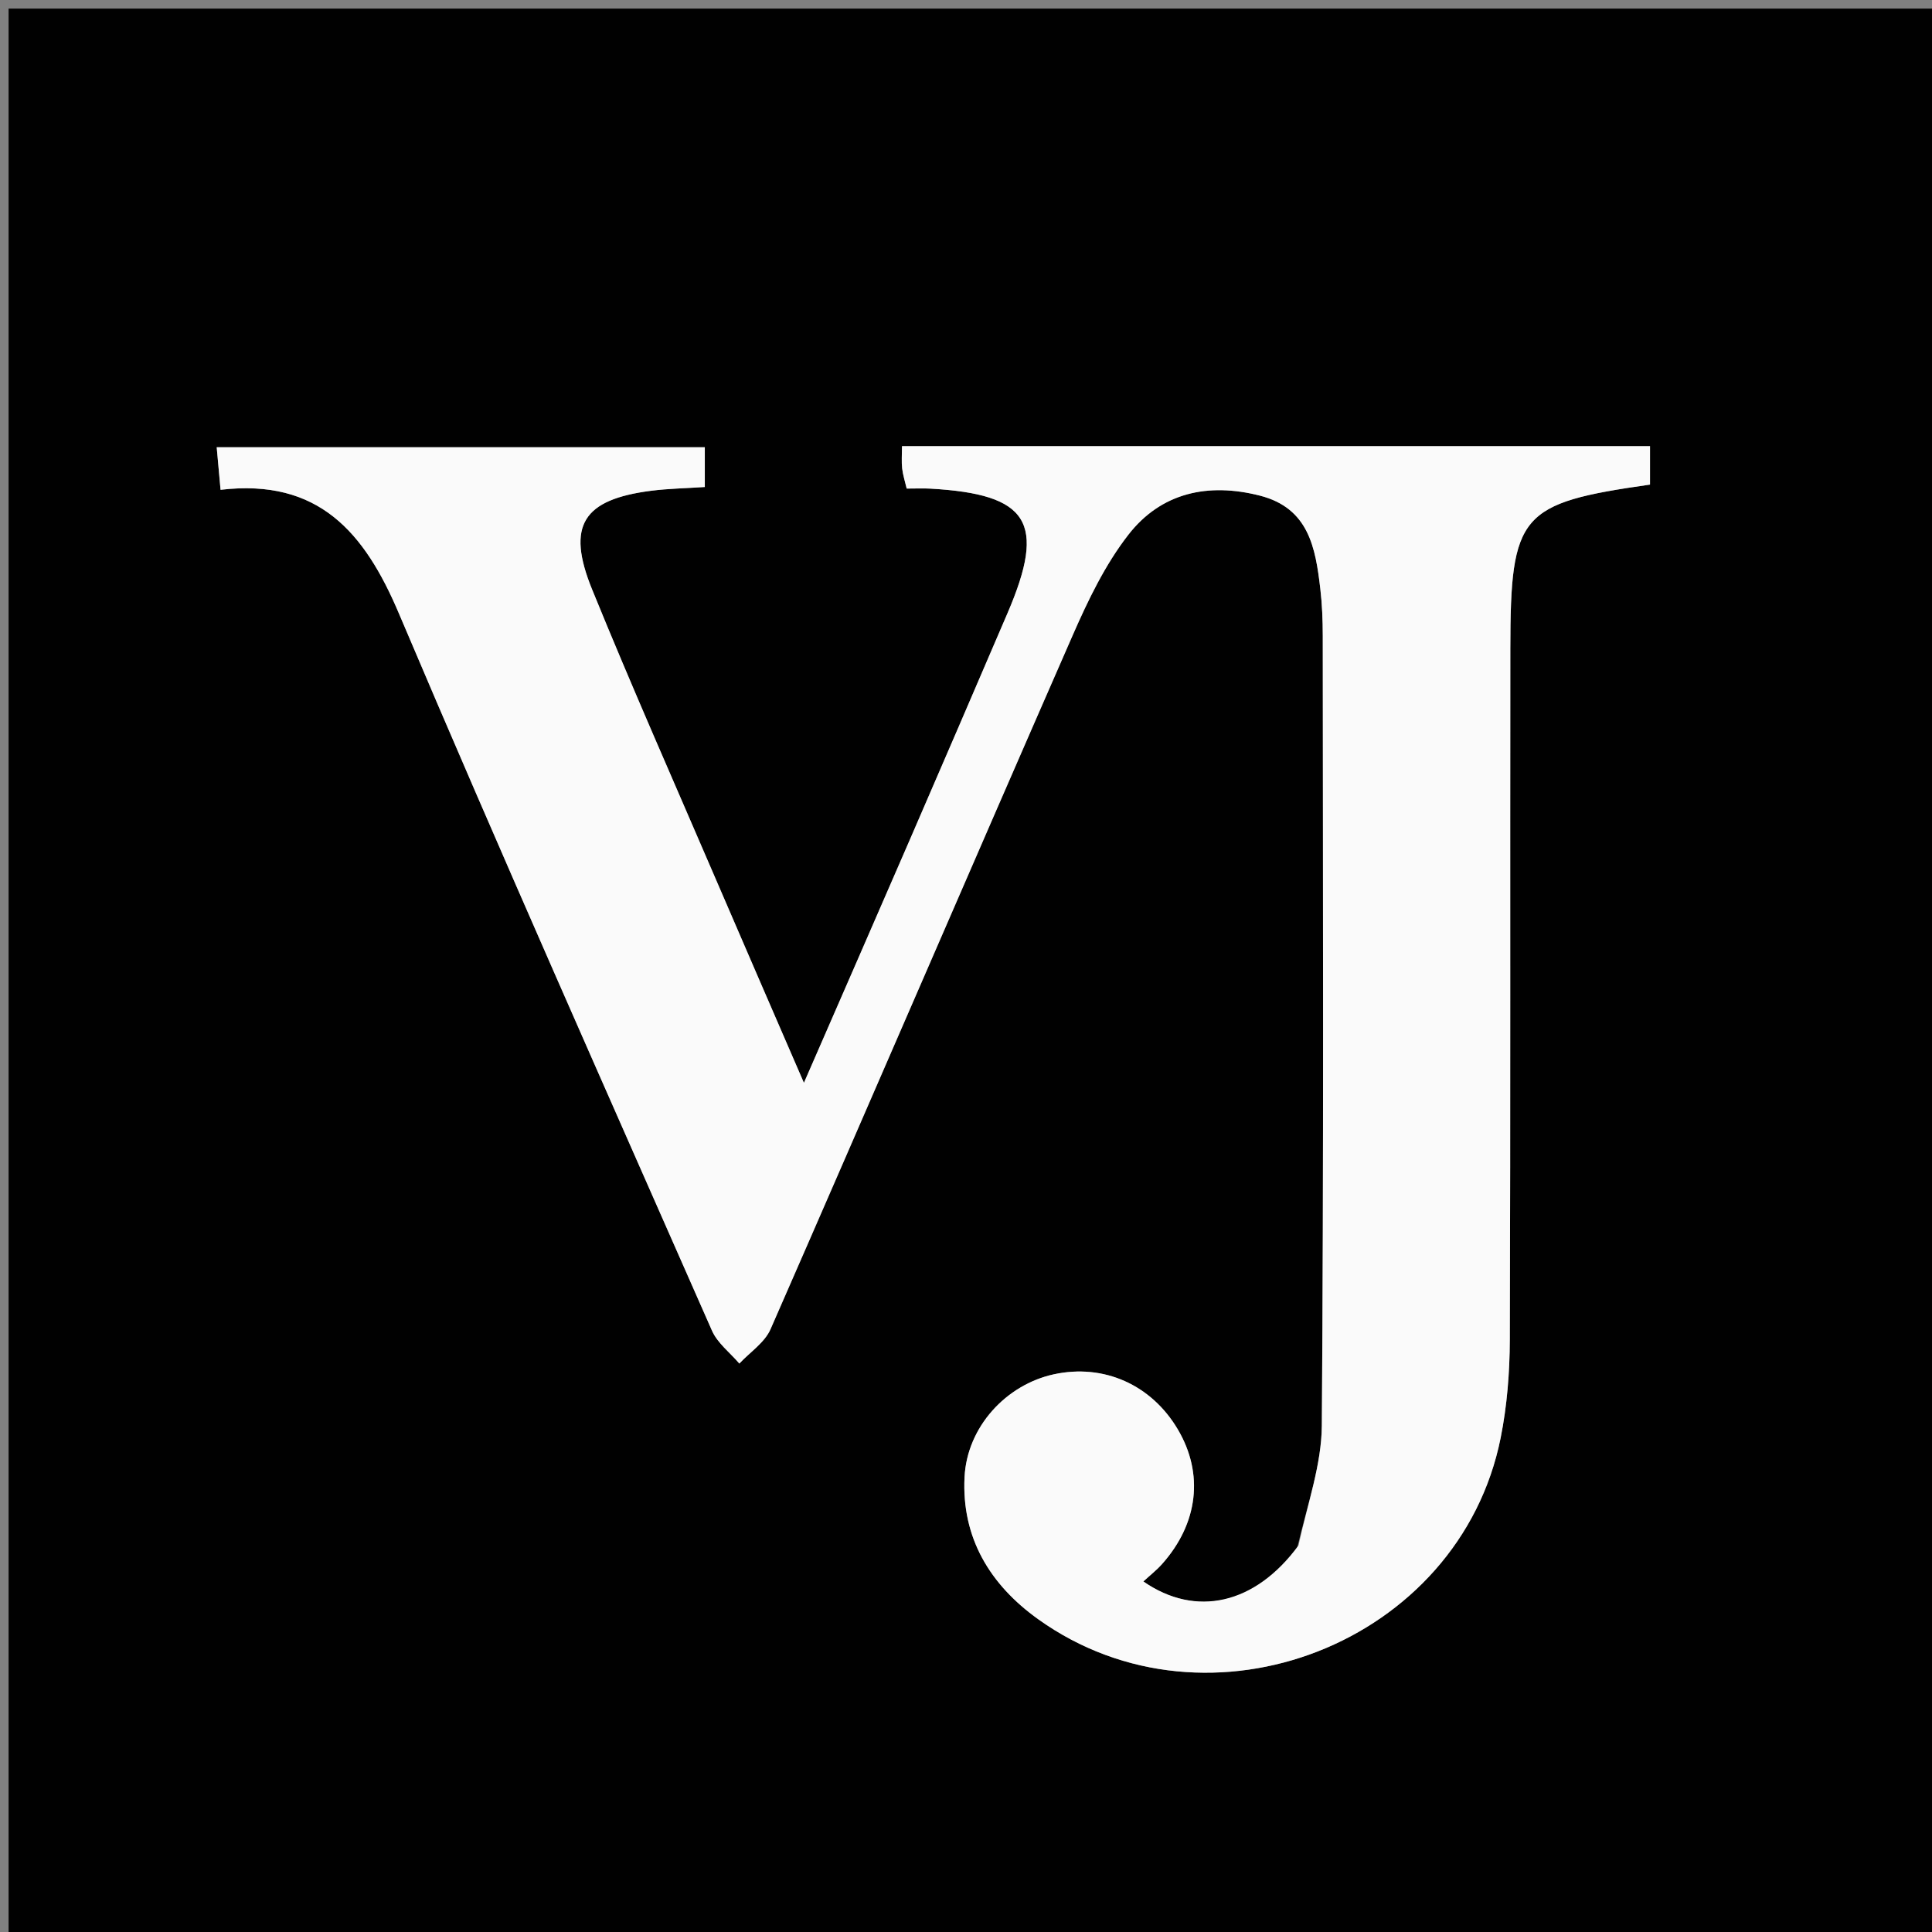
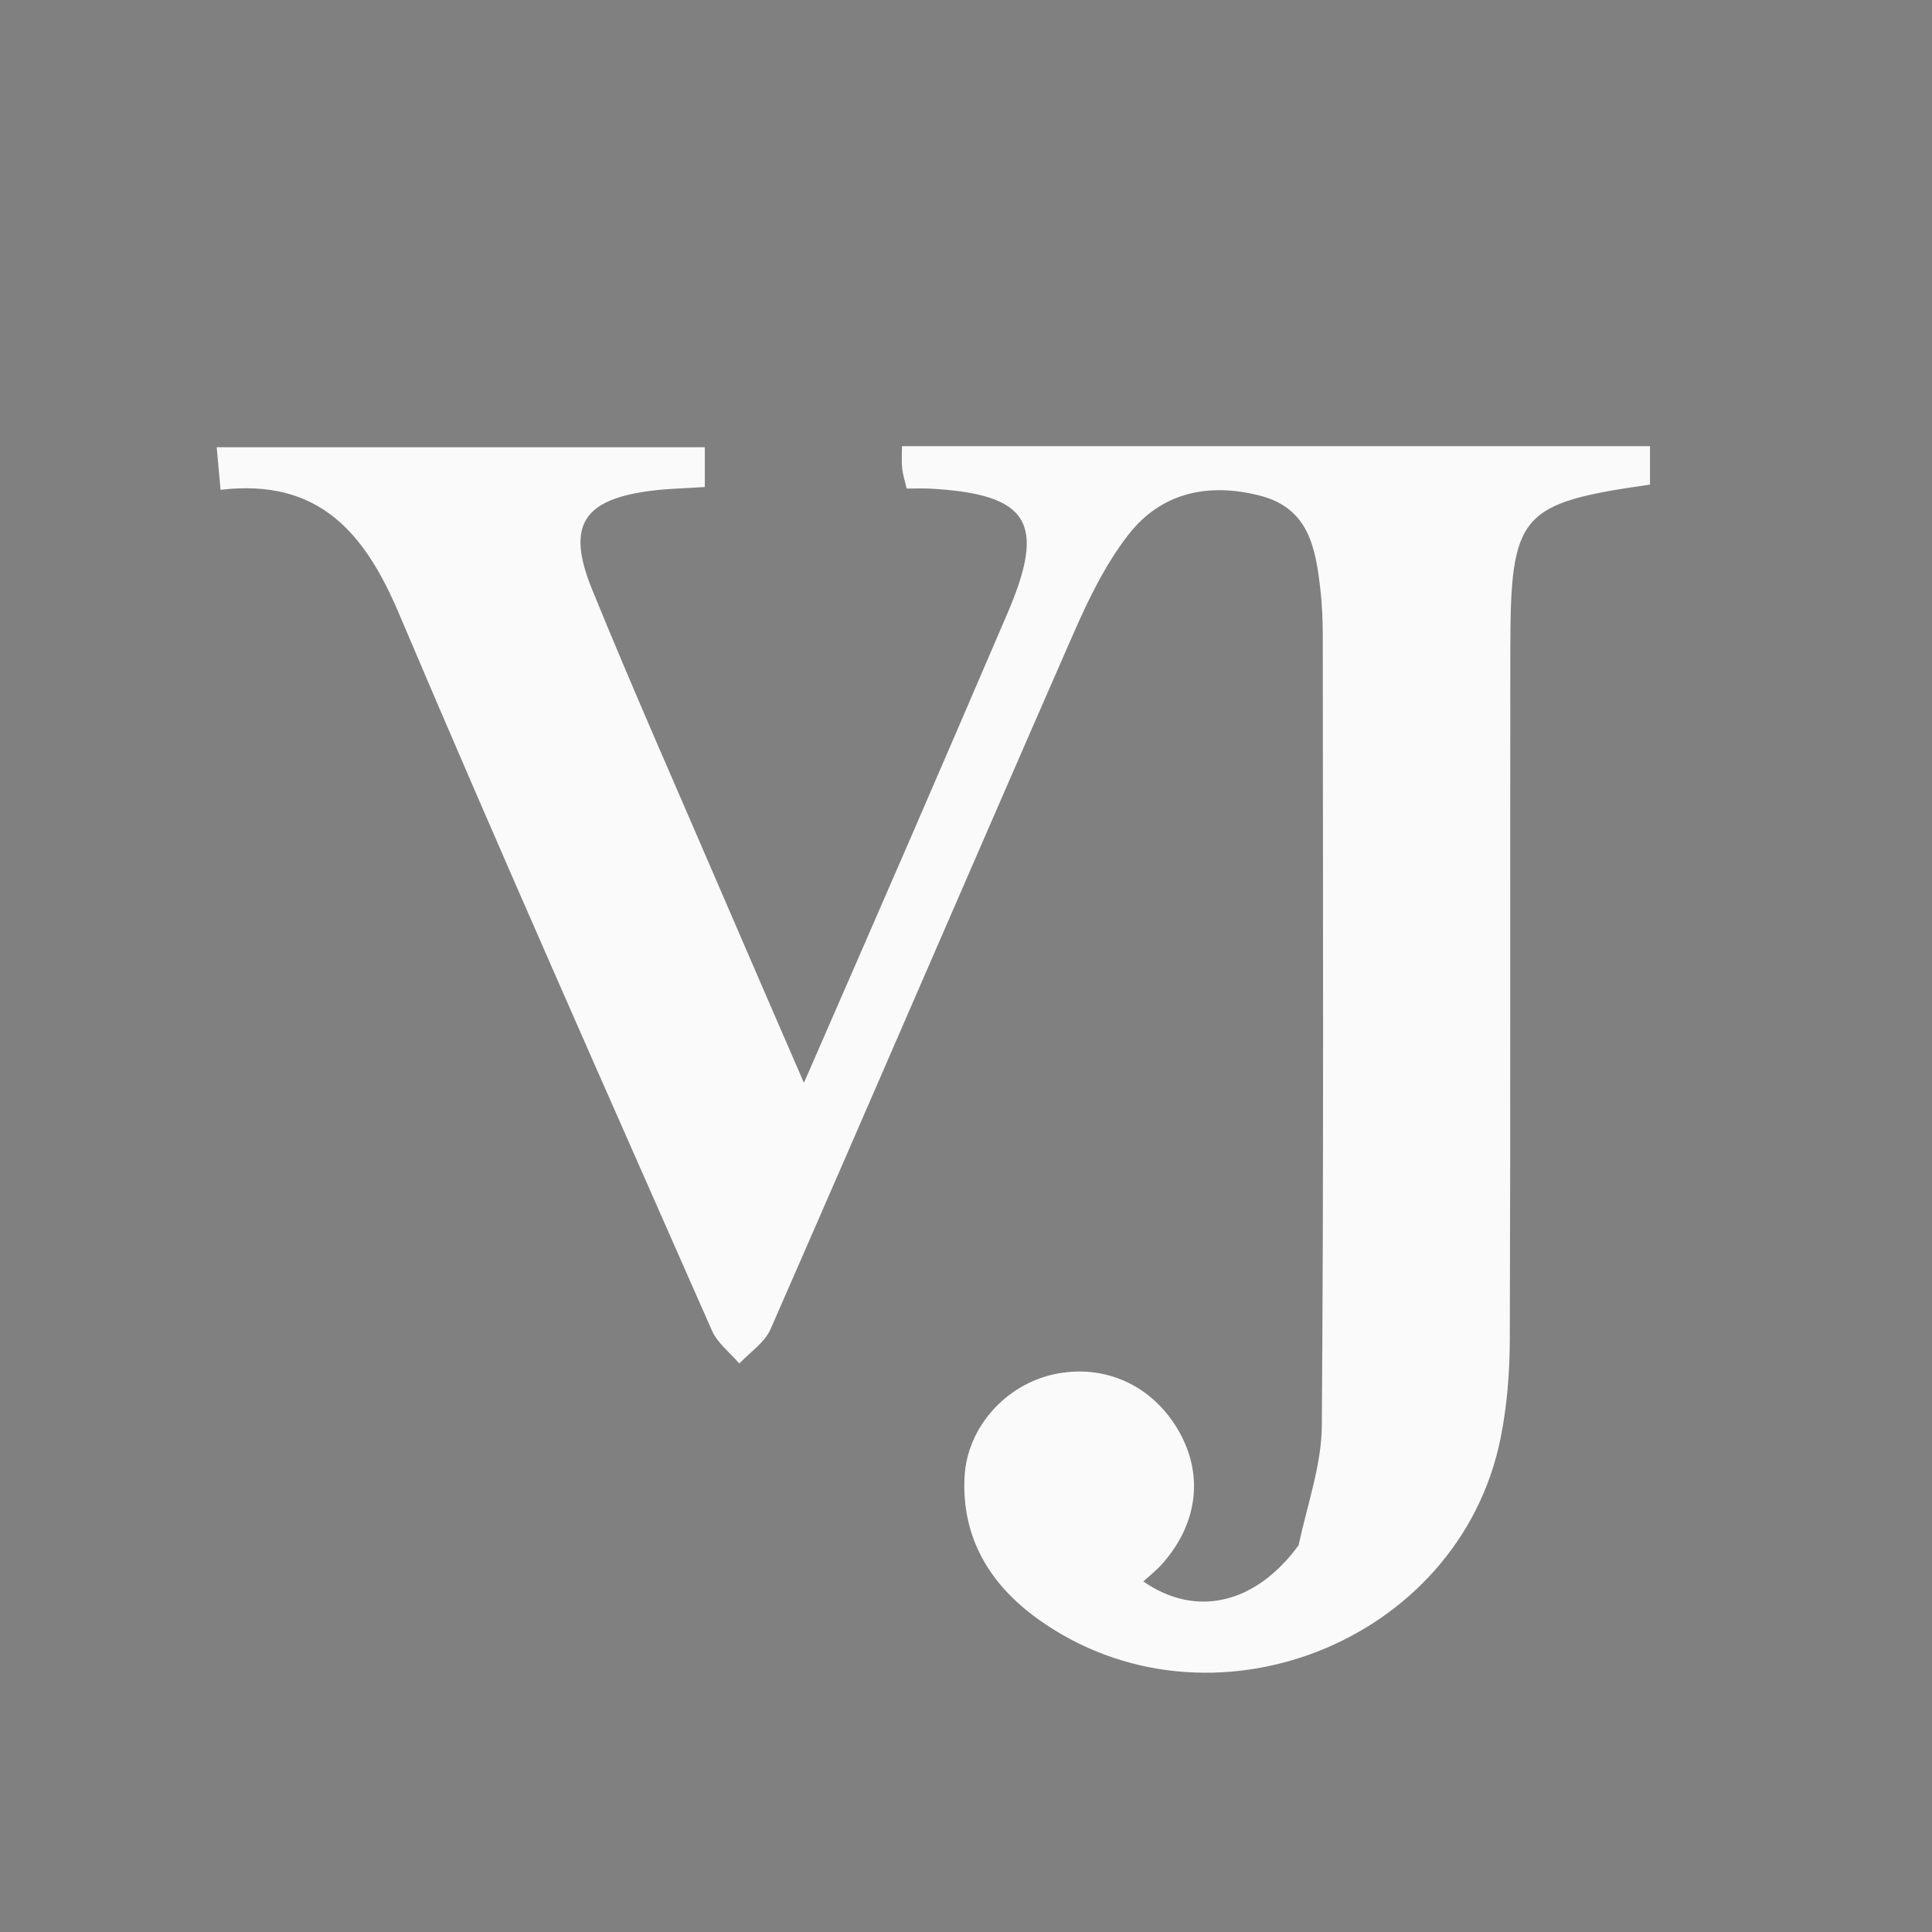
<svg xmlns="http://www.w3.org/2000/svg" version="1.1" id="Layer_1" x="0px" y="0px" width="100%" viewBox="0 0 225 225" enable-background="new 0 0 225 225" xml:space="preserve">
  <rect x="0" y="0" width="225" height="225" fill="#808080" stroke="none" />
-   <path fill="#010101" opacity="1" stroke="none" d=" M125,226   C83.333,226 42.167,226 1,226   C1,151 1,76 1,1   C76,1 151,1 226,1   C226,76 226,151 226,226   C192.5,226 159,226 125,226  M151.057,180.316   C146.182,186.861 139.247,188.406 133.156,184.175   C133.902,183.487 134.687,182.874 135.338,182.143   C139.545,177.416 140.211,171.633 137.181,166.489   C134.103,161.264 128.544,158.788 122.727,160.052   C117.181,161.257 112.621,166.168 112.33,172.032   C111.979,179.073 115.278,184.543 120.904,188.571   C140.77,202.796 169.972,191.375 174.765,167.455   C175.512,163.725 175.819,159.849 175.831,156.039   C175.922,129.209 175.858,102.38 175.892,75.55   C175.912,59.832 176.986,58.607 192.16,56.436   C192.16,54.939 192.16,53.427 192.16,51.957   C162.979,51.957 134.204,51.957 105.046,51.957   C105.046,52.979 104.977,53.775 105.065,54.552   C105.152,55.318 105.398,56.065 105.593,56.899   C106.675,56.899 107.508,56.859 108.336,56.905   C119.823,57.549 121.871,60.834 117.343,71.39   C113.546,80.242 109.733,89.088 105.902,97.925   C101.953,107.034 97.973,116.13 93.624,126.108   C89.963,117.651 86.678,110.101 83.425,102.538   C78.572,91.254 73.588,80.023 68.957,68.649   C65.919,61.189 67.897,58.166 75.848,57.152   C77.819,56.901 79.817,56.869 82.082,56.717   C82.082,55.103 82.082,53.542 82.082,52.089   C63.04,52.089 44.295,52.089 25.238,52.089   C25.401,53.889 25.528,55.294 25.686,57.042   C37.113,55.695 42.456,62.011 46.444,71.414   C58.309,99.39 70.665,127.158 82.917,154.968   C83.561,156.429 85.023,157.53 86.104,158.798   C87.337,157.477 89.048,156.365 89.732,154.804   C101.522,127.888 113.139,100.896 124.926,73.979   C126.714,69.896 128.706,65.746 131.419,62.263   C135.236,57.363 140.701,56.178 146.733,57.722   C152.432,59.18 153.205,63.815 153.762,68.56   C153.975,70.376 154.048,72.217 154.049,74.046   C154.065,104.709 154.167,135.372 153.94,166.032   C153.906,170.567 152.287,175.091 151.057,180.316  z" />
  <path fill="#FAFAFA" opacity="1" stroke="none" d=" M151.229,179.968   C152.287,175.091 153.906,170.567 153.94,166.032   C154.167,135.372 154.065,104.709 154.049,74.046   C154.048,72.217 153.975,70.376 153.762,68.56   C153.205,63.815 152.432,59.18 146.733,57.722   C140.701,56.178 135.236,57.363 131.419,62.263   C128.706,65.746 126.714,69.896 124.926,73.979   C113.139,100.896 101.522,127.888 89.732,154.804   C89.048,156.365 87.337,157.477 86.104,158.798   C85.023,157.53 83.561,156.429 82.917,154.968   C70.665,127.158 58.309,99.39 46.444,71.414   C42.456,62.011 37.113,55.695 25.686,57.042   C25.528,55.294 25.401,53.889 25.238,52.089   C44.295,52.089 63.04,52.089 82.082,52.089   C82.082,53.542 82.082,55.103 82.082,56.717   C79.817,56.869 77.819,56.901 75.848,57.152   C67.897,58.166 65.919,61.189 68.957,68.649   C73.588,80.023 78.572,91.254 83.425,102.538   C86.678,110.101 89.963,117.651 93.624,126.108   C97.973,116.13 101.953,107.034 105.902,97.925   C109.733,89.088 113.546,80.242 117.343,71.39   C121.871,60.834 119.823,57.549 108.336,56.905   C107.508,56.859 106.675,56.899 105.593,56.899   C105.398,56.065 105.152,55.318 105.065,54.552   C104.977,53.775 105.046,52.979 105.046,51.957   C134.204,51.957 162.979,51.957 192.16,51.957   C192.16,53.427 192.16,54.939 192.16,56.436   C176.986,58.607 175.912,59.832 175.892,75.55   C175.858,102.38 175.922,129.209 175.831,156.039   C175.819,159.849 175.512,163.725 174.765,167.455   C169.972,191.375 140.77,202.796 120.904,188.571   C115.278,184.543 111.979,179.073 112.33,172.032   C112.621,166.168 117.181,161.257 122.727,160.052   C128.544,158.788 134.103,161.264 137.181,166.489   C140.211,171.633 139.545,177.416 135.338,182.143   C134.687,182.874 133.902,183.487 133.156,184.175   C139.247,188.406 146.182,186.861 151.229,179.968  z" />
</svg>